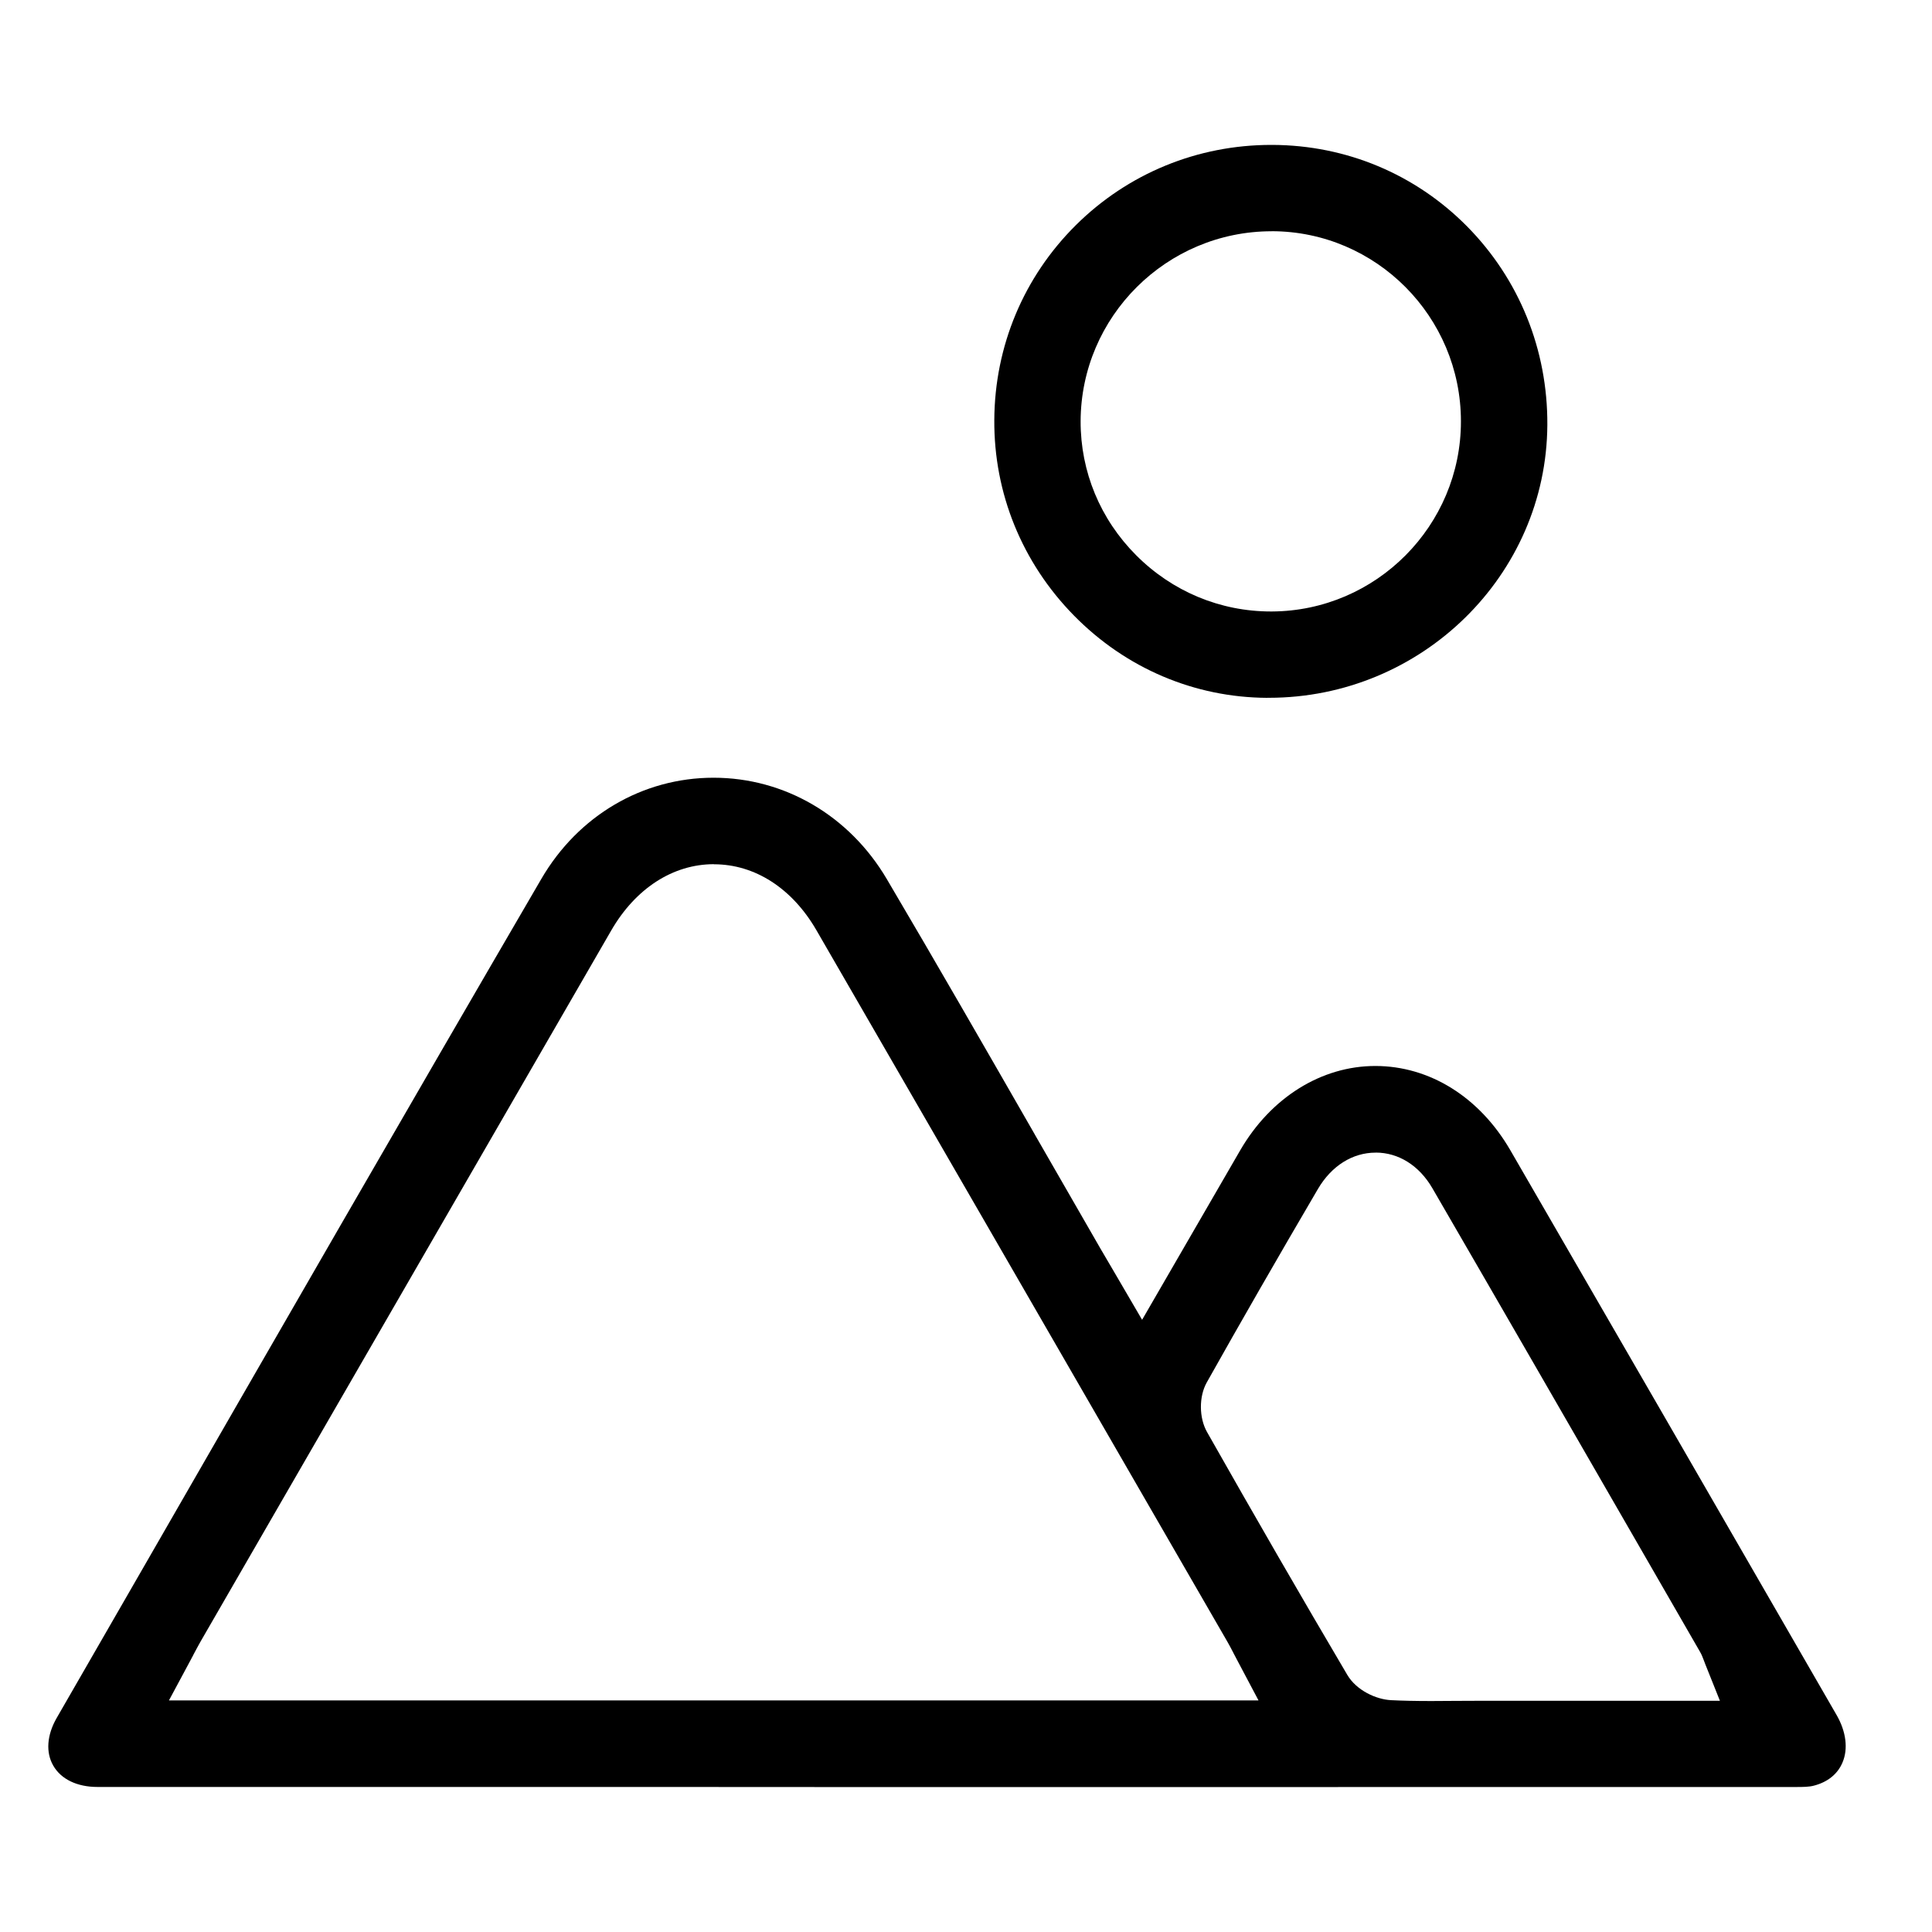
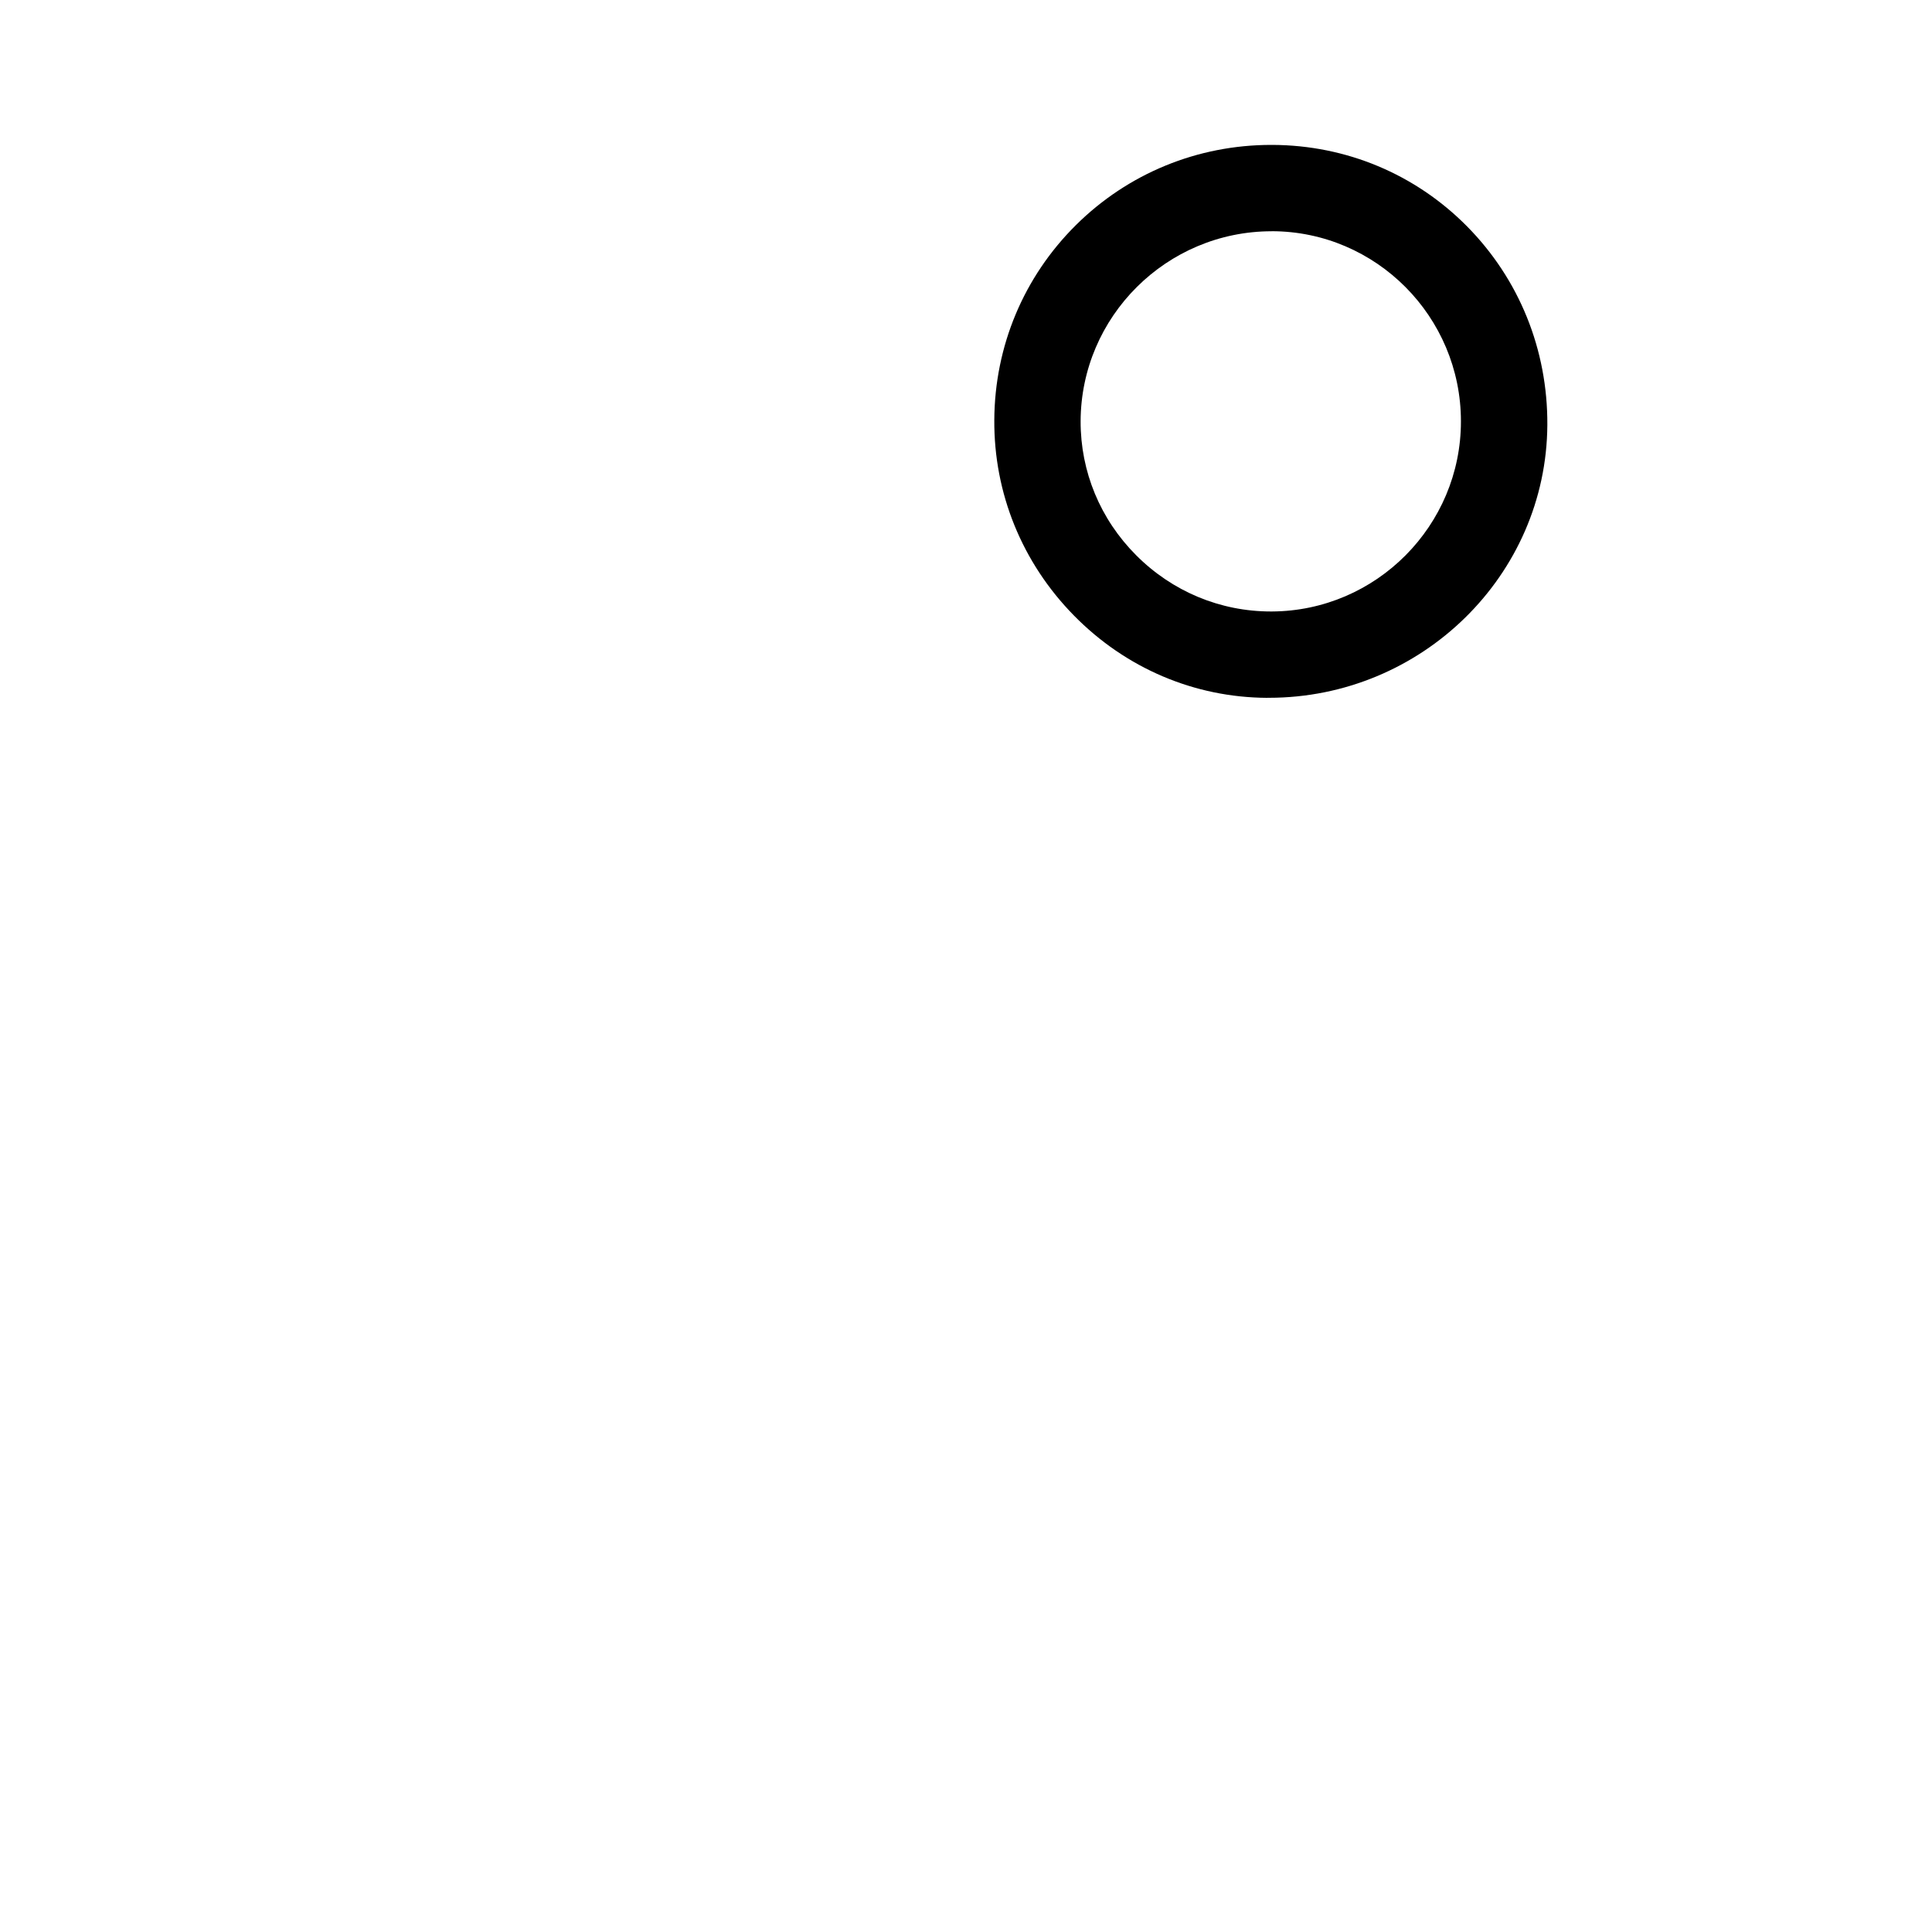
<svg xmlns="http://www.w3.org/2000/svg" width="40" height="40" viewBox="0 0 40 40" fill="none">
-   <path d="M16.859 36.998C11.911 36.998 6.964 36.998 2.016 36.997C1.597 36.997 1.264 36.837 1.103 36.556C0.944 36.282 0.97 35.922 1.174 35.568L2.942 32.499C5.641 27.809 8.433 22.959 11.208 18.196C11.972 16.885 13.305 16.102 14.773 16.102C16.241 16.102 17.584 16.885 18.359 18.198C19.39 19.945 20.418 21.735 21.412 23.466L21.428 23.495C21.881 24.281 22.332 25.068 22.785 25.853C22.86 25.982 22.935 26.109 23.022 26.257L23.646 27.325L25.676 23.818C26.31 22.724 27.356 22.07 28.475 22.07C29.593 22.07 30.63 22.708 31.272 23.818C33.295 27.312 35.441 31.027 38.026 35.51C38.221 35.849 38.267 36.206 38.148 36.488C38.048 36.728 37.843 36.895 37.555 36.97C37.456 36.997 37.322 36.998 37.192 36.998C30.416 36.999 23.638 37 16.86 37L16.859 36.998ZM28.48 23.864C28.001 23.864 27.566 24.139 27.286 24.617C26.433 26.072 25.681 27.382 24.984 28.623C24.821 28.914 24.823 29.355 24.991 29.65C25.996 31.424 26.945 33.068 27.894 34.676C28.085 35 28.494 35.185 28.799 35.2C29.042 35.212 29.307 35.218 29.634 35.218C29.797 35.218 29.961 35.216 30.124 35.215C30.285 35.214 30.445 35.213 30.606 35.213H35.609L35.306 34.455C35.291 34.418 35.281 34.39 35.273 34.368C35.253 34.316 35.233 34.261 35.197 34.199L33.967 32.065C32.557 29.619 31.1 27.091 29.656 24.601C29.384 24.132 28.956 23.863 28.483 23.863L28.48 23.864ZM14.781 17.892C13.934 17.892 13.159 18.392 12.655 19.264C10.375 23.209 8.096 27.156 5.817 31.103L4.148 33.994C4.101 34.077 4.057 34.16 4.007 34.254L4.001 34.267C3.98 34.306 3.958 34.347 3.935 34.391L3.498 35.205H26.056L25.627 34.395C25.596 34.338 25.571 34.287 25.546 34.241C25.499 34.148 25.457 34.069 25.411 33.989L23.838 31.265C21.528 27.262 19.216 23.261 16.903 19.259C16.401 18.391 15.629 17.894 14.783 17.894L14.781 17.892Z" fill="black" />
  <path d="M26.234 14.448C24.727 14.44 23.306 13.835 22.234 12.743C21.161 11.65 20.575 10.211 20.586 8.692C20.595 7.164 21.195 5.733 22.275 4.661C23.354 3.591 24.791 3 26.321 3H26.345C27.872 3.006 29.301 3.604 30.371 4.684C31.453 5.778 32.045 7.239 32.036 8.798C32.018 11.913 29.432 14.447 26.27 14.447H26.236L26.234 14.448ZM26.328 4.788C24.153 4.788 22.379 6.554 22.373 8.723C22.371 9.765 22.779 10.75 23.523 11.496C24.272 12.247 25.264 12.66 26.314 12.66H26.333C28.494 12.649 30.249 10.882 30.247 8.723C30.247 6.556 28.49 4.79 26.332 4.787H26.327L26.328 4.788Z" fill="black" />
</svg>